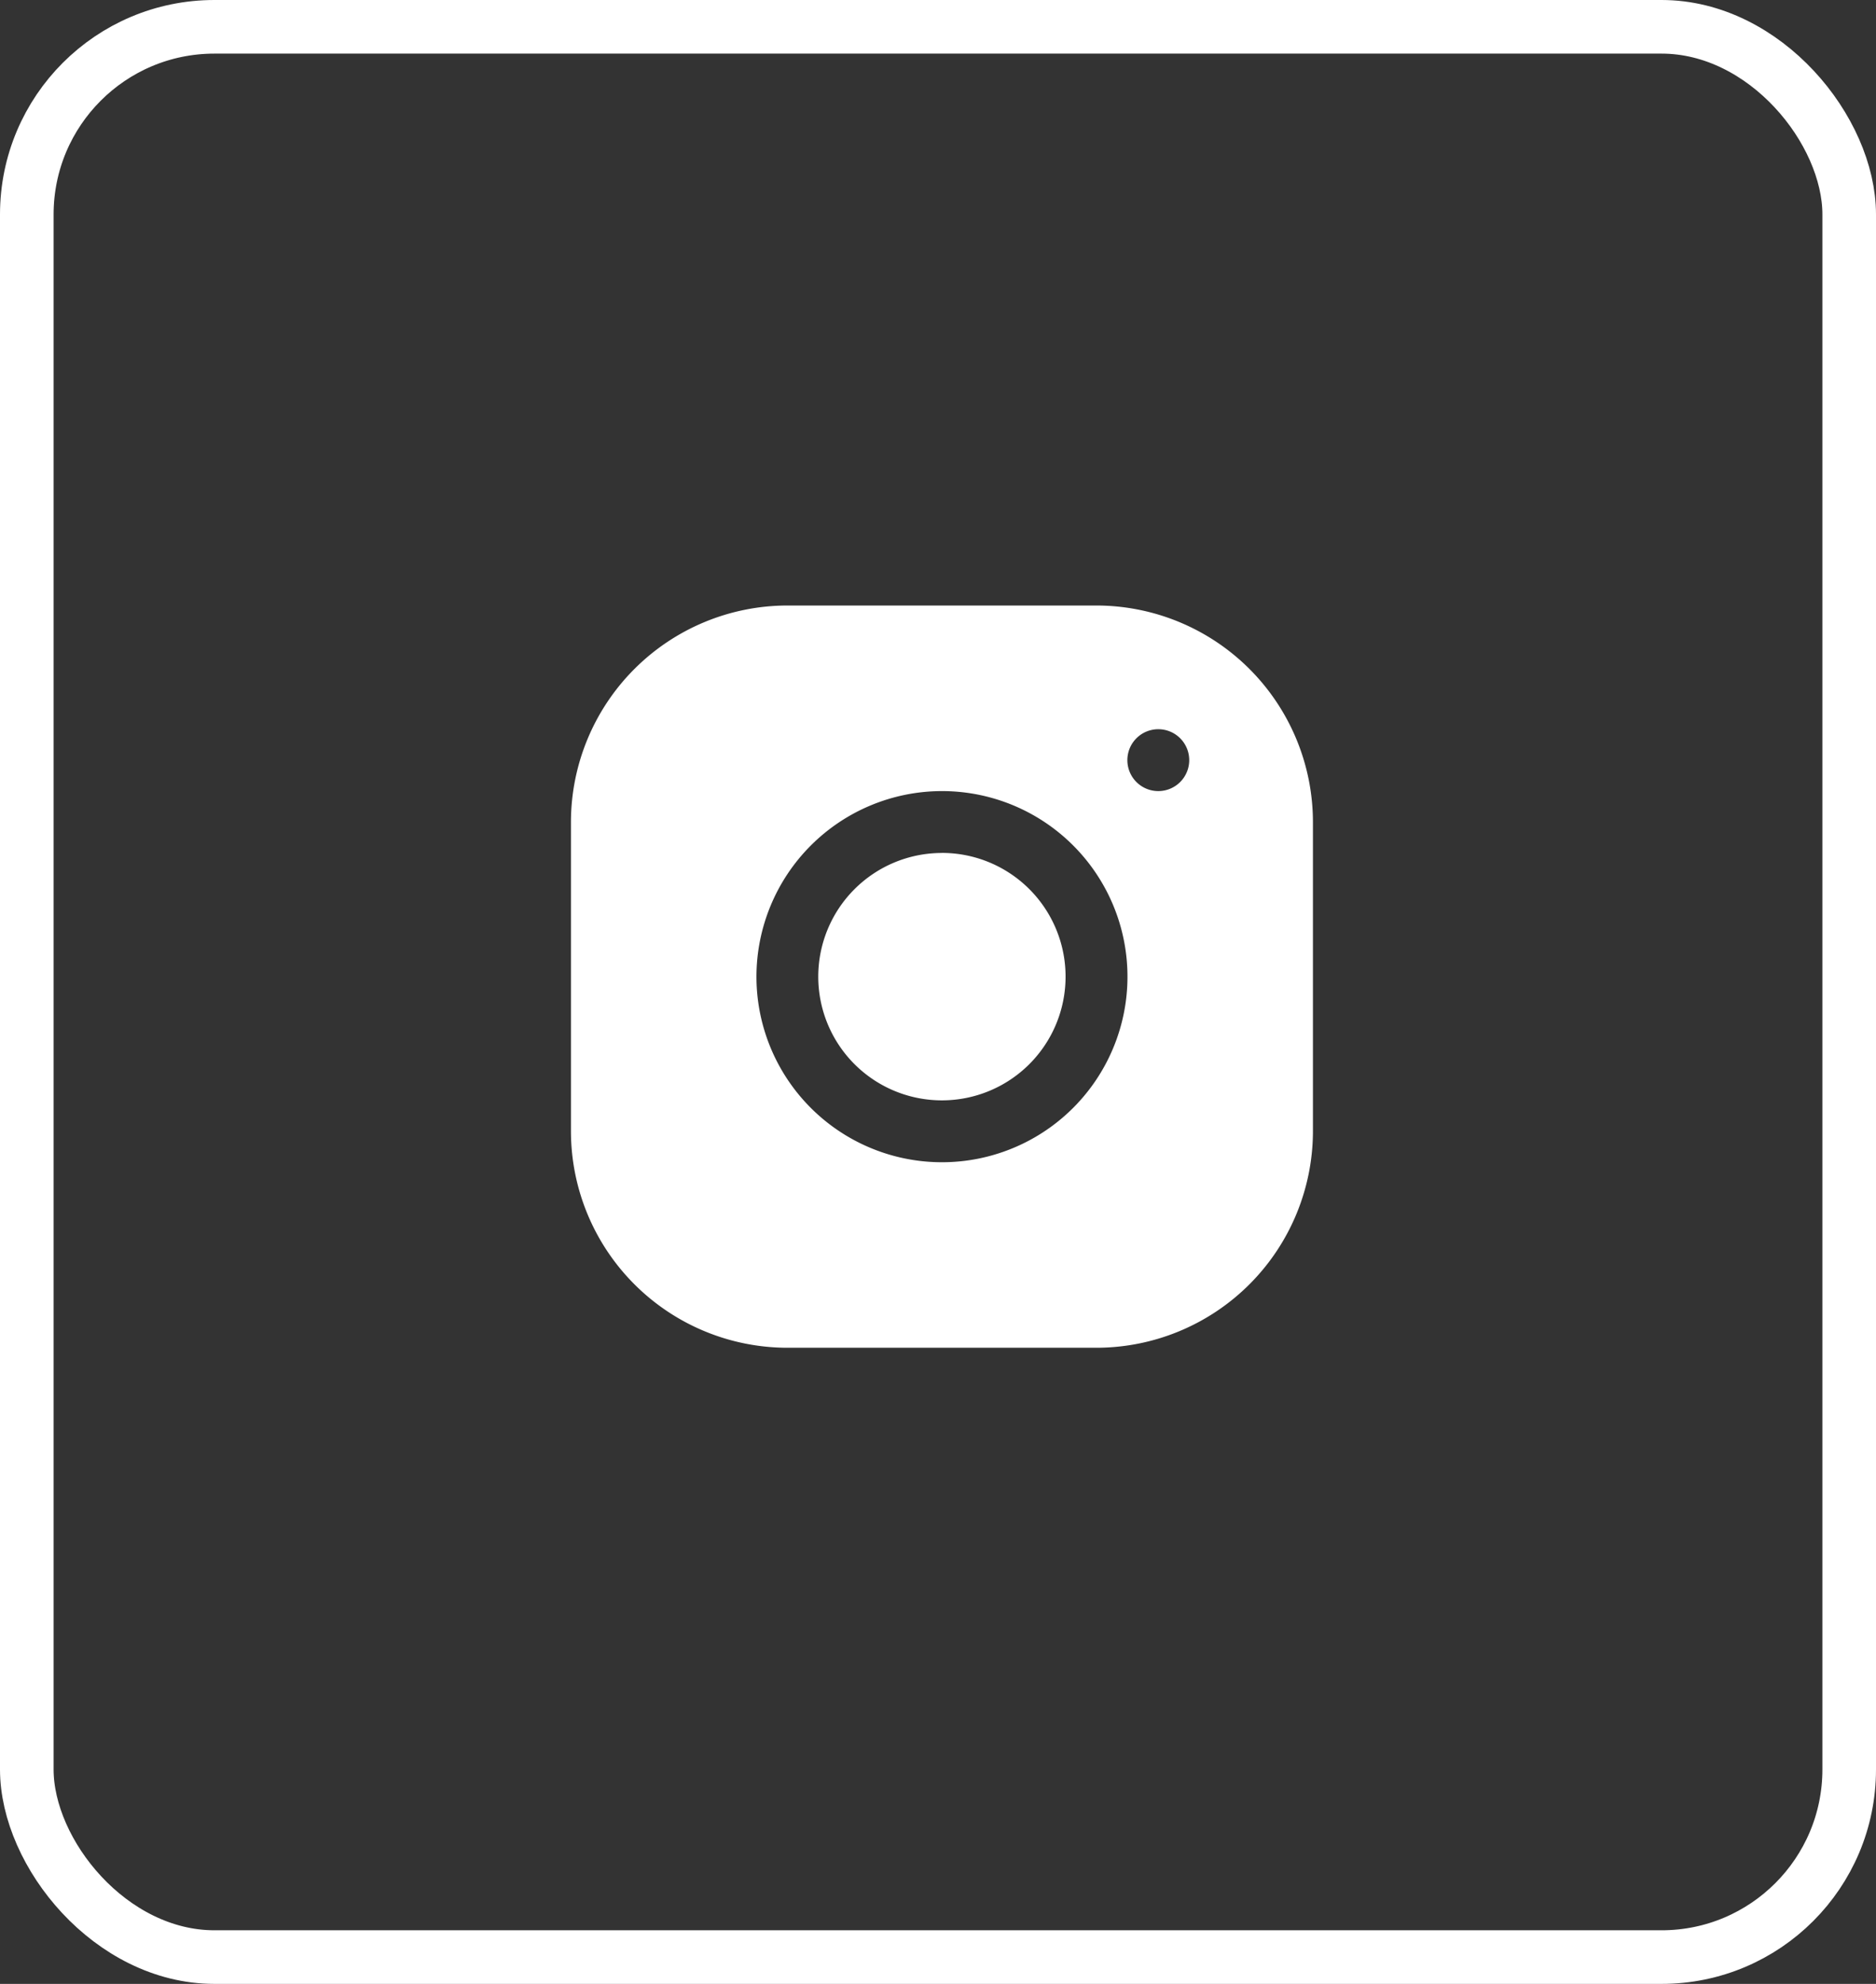
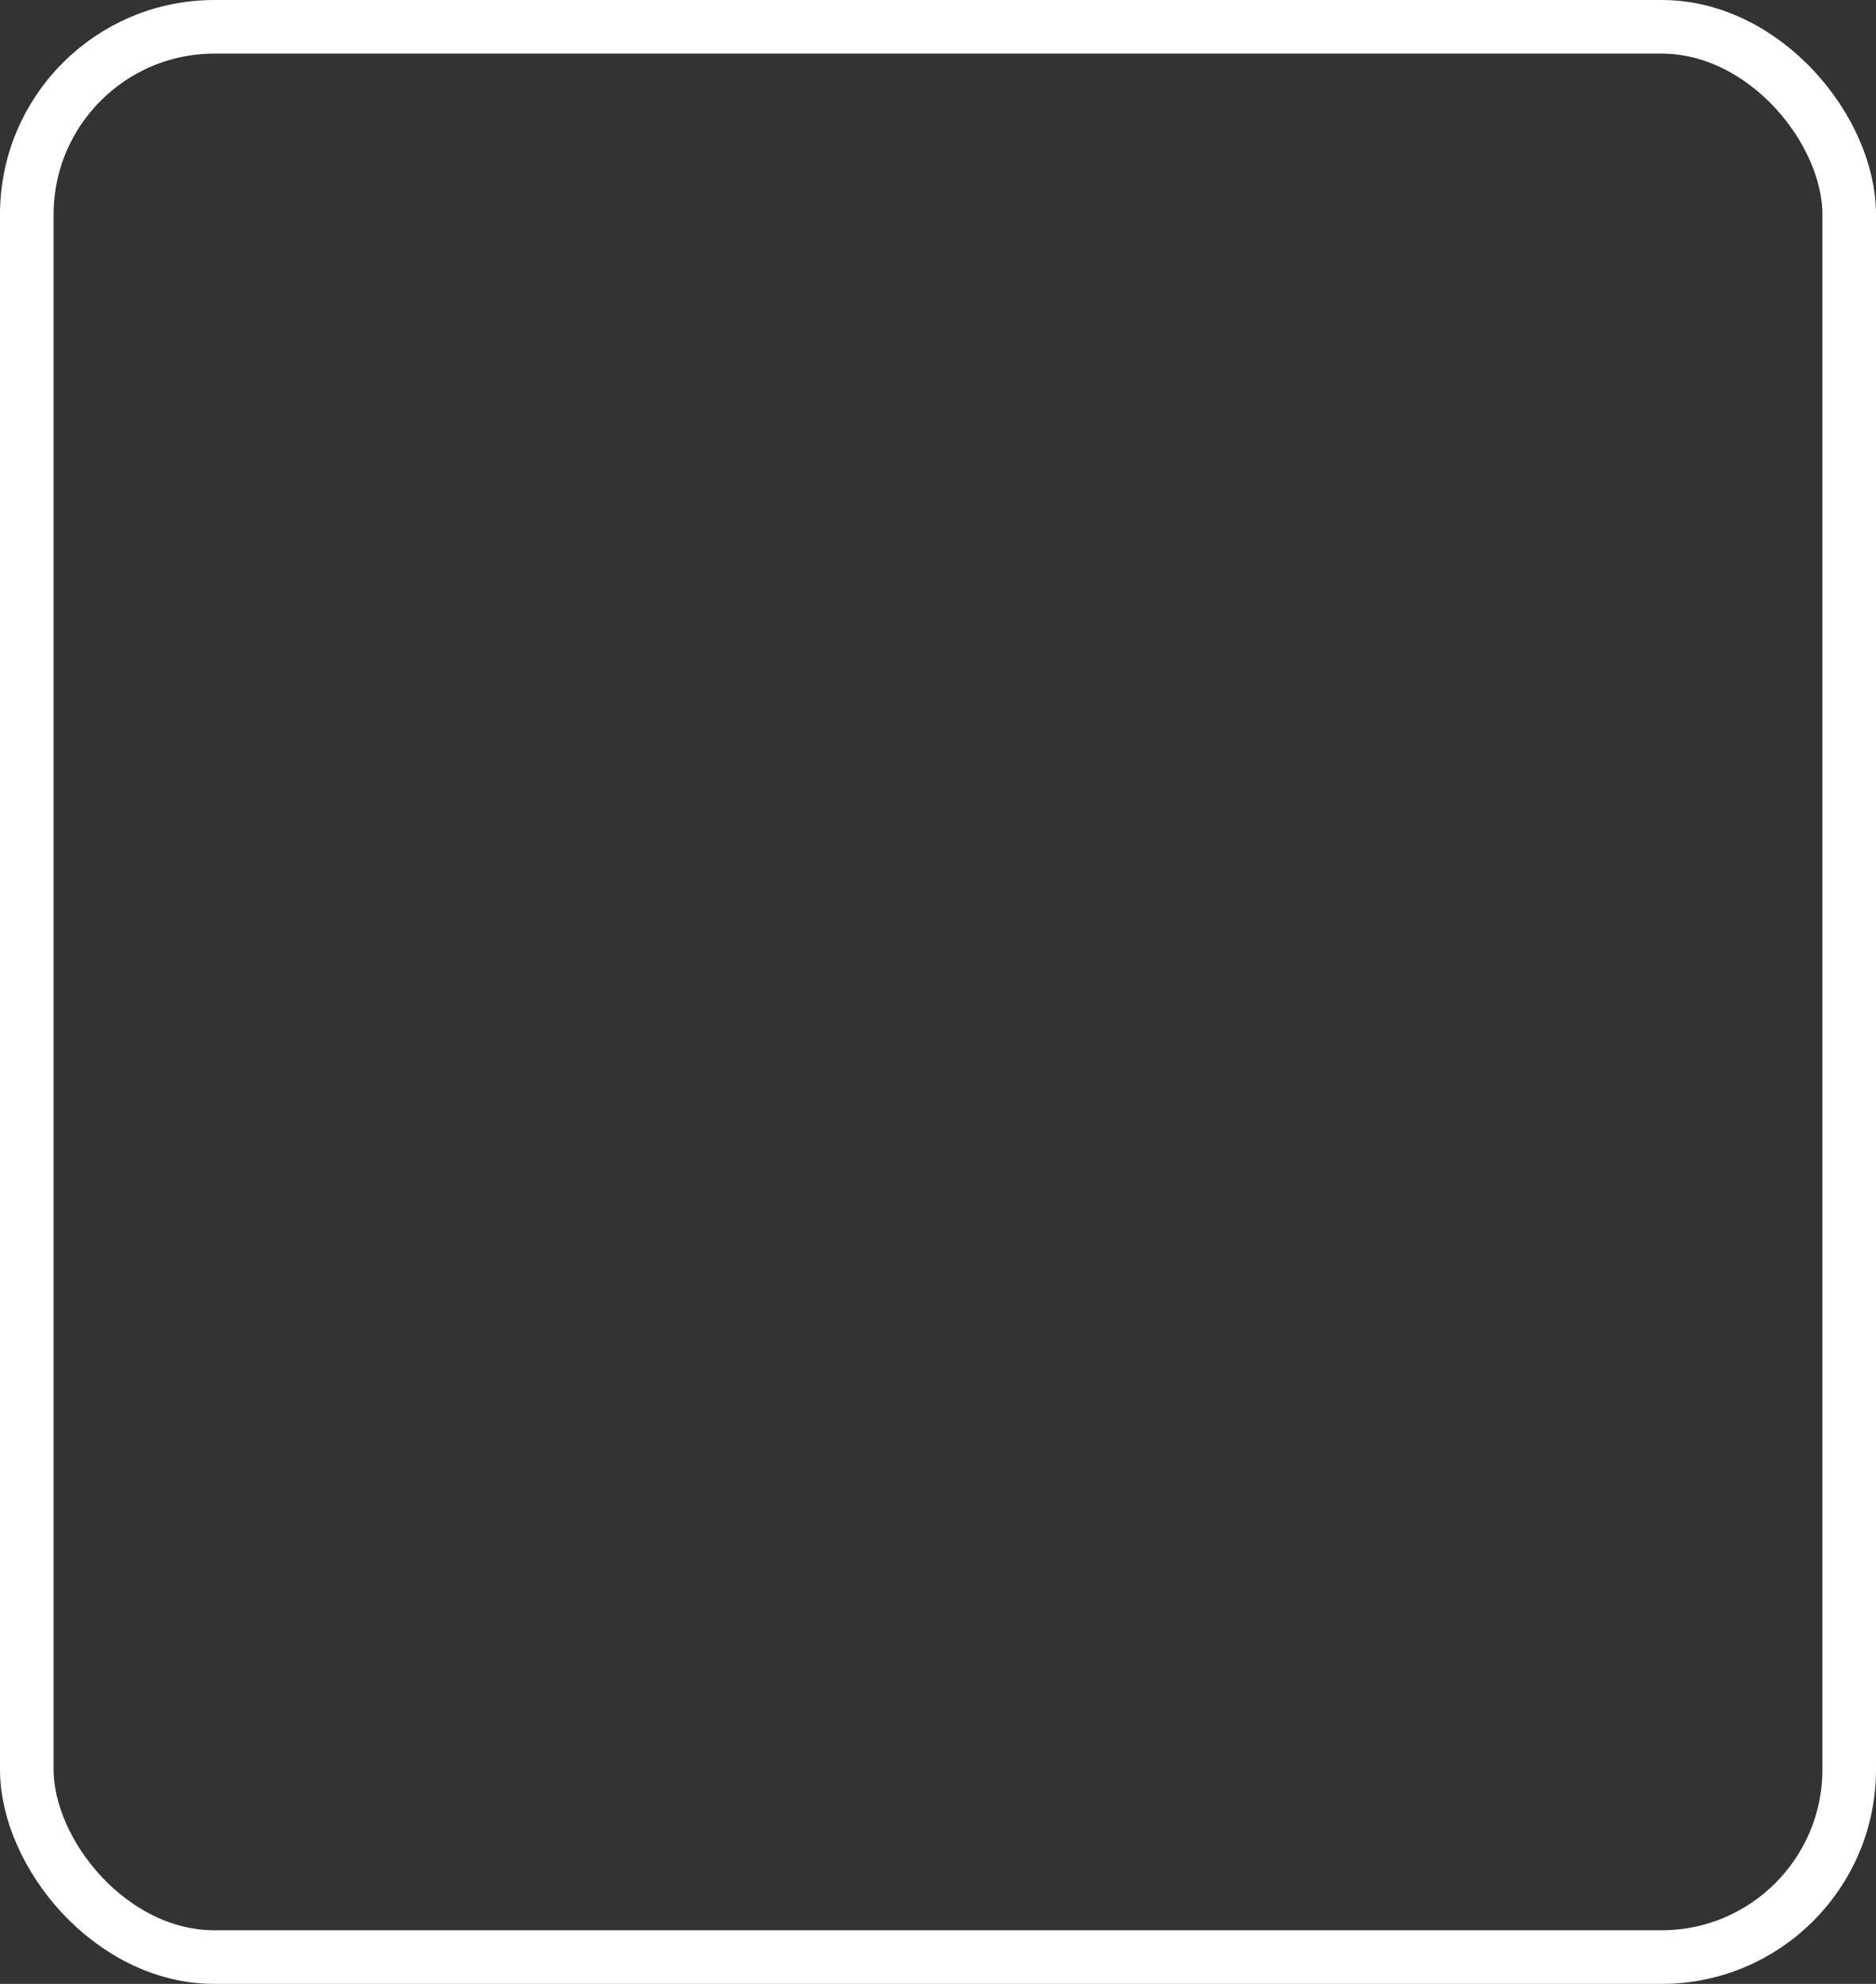
<svg xmlns="http://www.w3.org/2000/svg" width="35" height="37" viewBox="0 0 35 37">
  <rect x="0" y="0" width="35" height="37" fill="#333333" stroke="none" />
  <g id="Group_28157" data-name="Group 28157" transform="translate(0.005 0.402)">
    <g id="Rectangle_17180" data-name="Rectangle 17180" transform="translate(-0.005 -0.402)" fill="none" stroke="#fff" stroke-width="1">
      <rect width="35" height="37" rx="4" stroke="none" />
      <rect x="0.5" y="0.5" width="34" height="36" rx="3.5" fill="none" />
    </g>
-     <path id="icons8-instagram" d="M7.036,3A4.042,4.042,0,0,0,3,7.039v5.768a4.042,4.042,0,0,0,4.039,4.036h5.768A4.042,4.042,0,0,0,16.843,12.8V7.036A4.042,4.042,0,0,0,12.8,3Zm6.922,2.307a.577.577,0,1,1-.577.577A.577.577,0,0,1,13.959,5.307ZM9.921,6.461A3.461,3.461,0,1,1,6.461,9.921,3.464,3.464,0,0,1,9.921,6.461Zm0,1.154a2.307,2.307,0,1,0,2.307,2.307A2.307,2.307,0,0,0,9.921,7.614Z" transform="translate(7.647 7.891)" fill="#fff" />
  </g>
</svg>